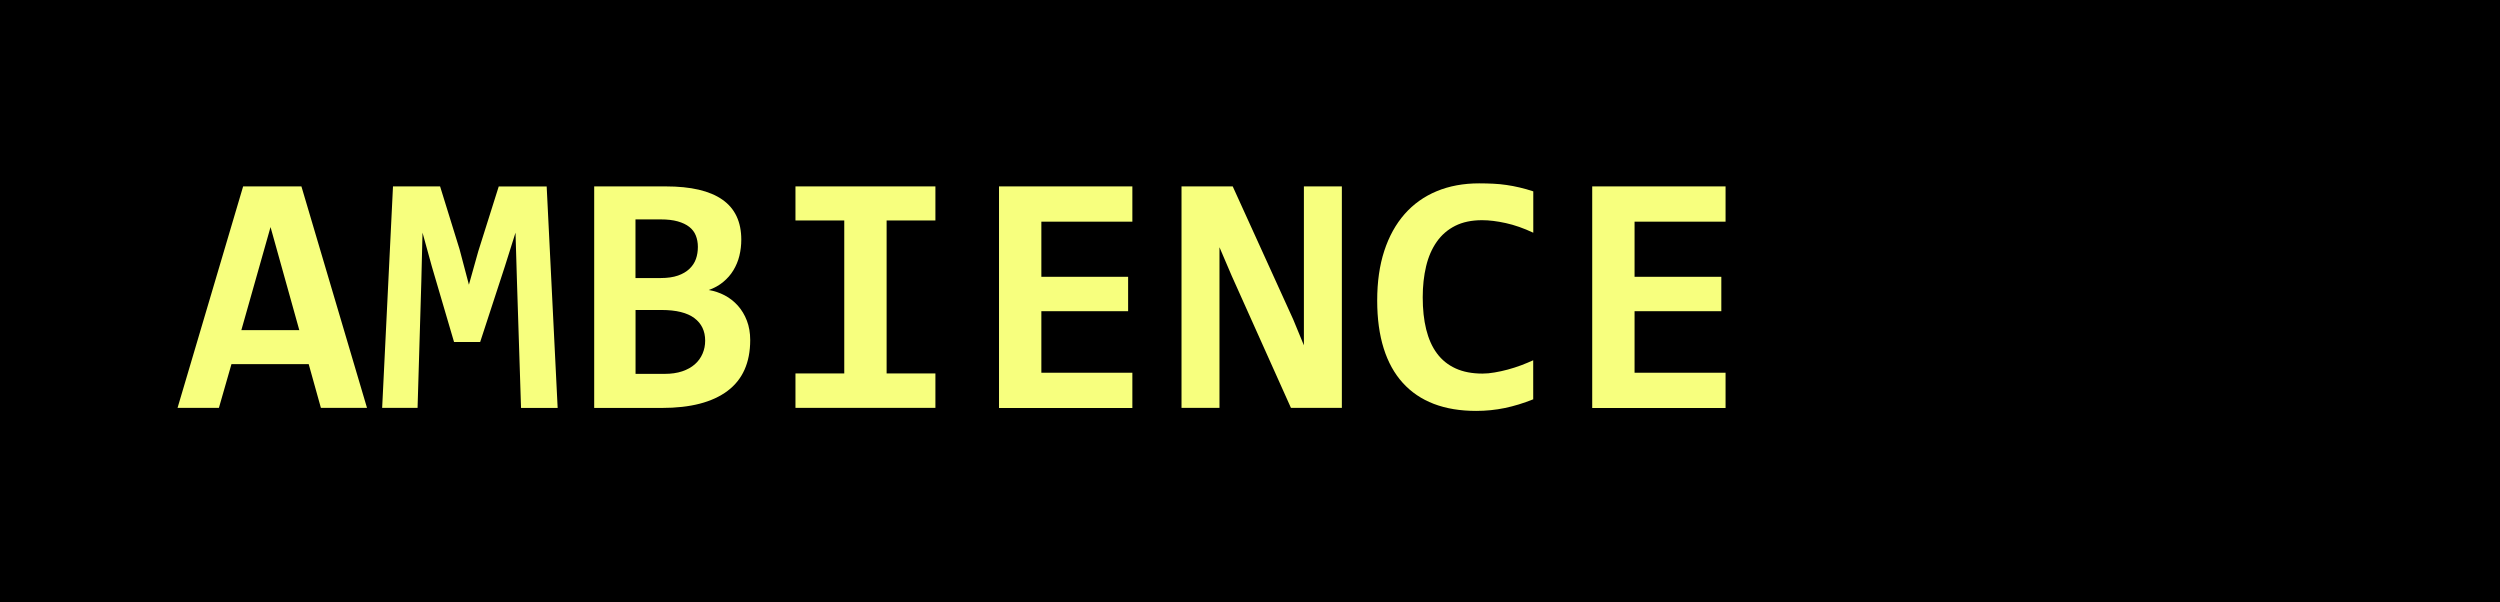
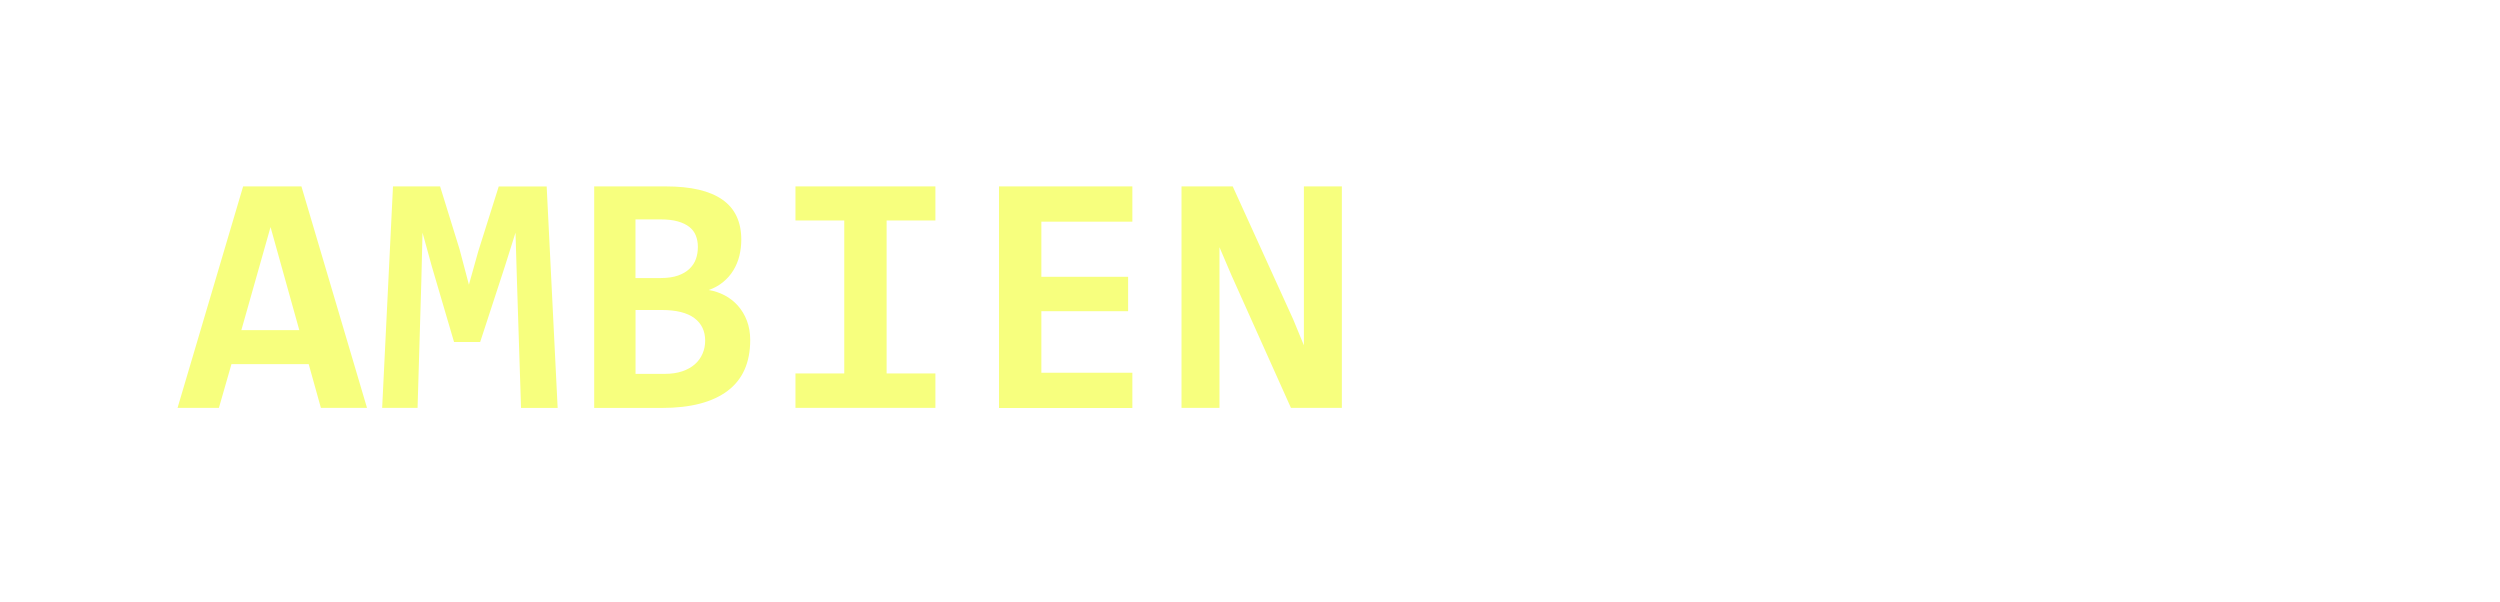
<svg xmlns="http://www.w3.org/2000/svg" version="1.1" id="Calque_1" x="0px" y="0px" viewBox="0 0 353 85" style="enable-background:new 0 0 353 85;" xml:space="preserve">
  <style type="text/css">
	.st0{fill:#F7FF7E;}
</style>
-   <rect width="353" height="85" />
  <g>
    <g>
      <path class="st0" d="M45.31,57.59l-1.72-6.17H32.68l-1.77,6.17h-5.84l9.26-31.27h8.23l9.26,31.27H45.31z M38.2,32.06l-4.12,14.55    h8.18L38.2,32.06z" />
      <path class="st0" d="M73.57,57.59l-0.57-17.68l-0.21-7.06l-1.51,4.79L67.8,48.29h-3.69l-3.13-10.65l-1.32-4.79l-0.17,6.92    l-0.53,17.82h-5l1.53-31.27h6.65l2.75,8.88l1.32,5l1.32-4.71l2.89-9.16h6.77l1.55,31.27H73.57z" />
      <path class="st0" d="M83.9,57.59V26.32H94c3.56,0,6.22,0.62,8,1.87c1.78,1.24,2.67,3.13,2.67,5.65c0,0.78-0.09,1.54-0.27,2.28    c-0.18,0.74-0.47,1.42-0.85,2.05s-0.86,1.17-1.44,1.65s-1.25,0.85-2.03,1.13c0.78,0.13,1.53,0.38,2.24,0.75s1.33,0.86,1.87,1.46    c0.53,0.6,0.96,1.3,1.27,2.12c0.31,0.81,0.47,1.72,0.47,2.73c0,3.19-1.07,5.59-3.21,7.19c-2.14,1.6-5.22,2.4-9.26,2.4H83.9z     M98.54,34.86c0-0.59-0.1-1.12-0.29-1.6s-0.5-0.89-0.92-1.22s-0.96-0.59-1.63-0.78s-1.46-0.28-2.4-0.28h-3.57v8.28h3.57    c0.96,0,1.77-0.12,2.43-0.35c0.66-0.23,1.2-0.55,1.63-0.96c0.42-0.41,0.73-0.87,0.91-1.4C98.45,36.04,98.54,35.47,98.54,34.86z     M93.85,52.79c0.94,0,1.77-0.12,2.48-0.36s1.3-0.57,1.78-0.99c0.48-0.42,0.84-0.92,1.09-1.5s0.37-1.19,0.37-1.84    c0-1.36-0.51-2.42-1.52-3.18s-2.56-1.15-4.65-1.15h-3.66v9.02H93.85z" />
      <path class="st0" d="M112.32,31.13v-4.81h19.76v4.81h-6.89v21.6h6.89v4.86h-19.76v-4.86h6.89v-21.6H112.32z" />
      <path class="st0" d="M141.06,57.59V26.32h18.83v4.98h-12.85v7.78h12.25v4.86h-12.25v8.69h12.85v4.98H141.06z" />
      <path class="st0" d="M182.28,57.59l-8.37-18.66l-1.72-4.02v12.97v9.71h-5.36V26.32h7.23l8.54,18.78l1.51,3.66V34.96v-8.64h5.36    v31.27H182.28z" />
-       <path class="st0" d="M216.52,56.37c-1.39,0.56-2.73,0.97-4.03,1.24c-1.3,0.27-2.65,0.41-4.06,0.41c-2.25,0-4.24-0.33-5.97-0.99    c-1.73-0.66-3.19-1.65-4.38-2.96c-1.19-1.31-2.09-2.93-2.7-4.87c-0.61-1.94-0.92-4.19-0.92-6.76c0-2.63,0.33-4.97,1-7.02    s1.63-3.78,2.87-5.19c1.24-1.41,2.75-2.49,4.53-3.23c1.78-0.74,3.78-1.11,5.99-1.11c0.72,0,1.39,0.02,2.02,0.05    c0.63,0.03,1.25,0.09,1.85,0.18c0.61,0.09,1.22,0.2,1.84,0.35c0.62,0.14,1.27,0.33,1.94,0.55v5.84c-1.36-0.64-2.65-1.09-3.88-1.36    c-1.23-0.27-2.34-0.41-3.35-0.41c-1.48,0-2.75,0.27-3.8,0.8s-1.92,1.28-2.6,2.25s-1.18,2.11-1.5,3.45s-0.48,2.79-0.48,4.39    c0,1.69,0.16,3.2,0.49,4.53c0.33,1.33,0.83,2.46,1.52,3.39s1.56,1.63,2.63,2.12c1.07,0.49,2.34,0.73,3.8,0.73    c0.53,0,1.1-0.05,1.71-0.16c0.61-0.1,1.24-0.24,1.87-0.41c0.63-0.17,1.25-0.37,1.87-0.6c0.61-0.23,1.18-0.47,1.71-0.71V56.37z" />
-       <path class="st0" d="M224.82,57.59V26.32h18.83v4.98H230.8v7.78h12.25v4.86H230.8v8.69h12.85v4.98H224.82z" />
    </g>
  </g>
</svg>